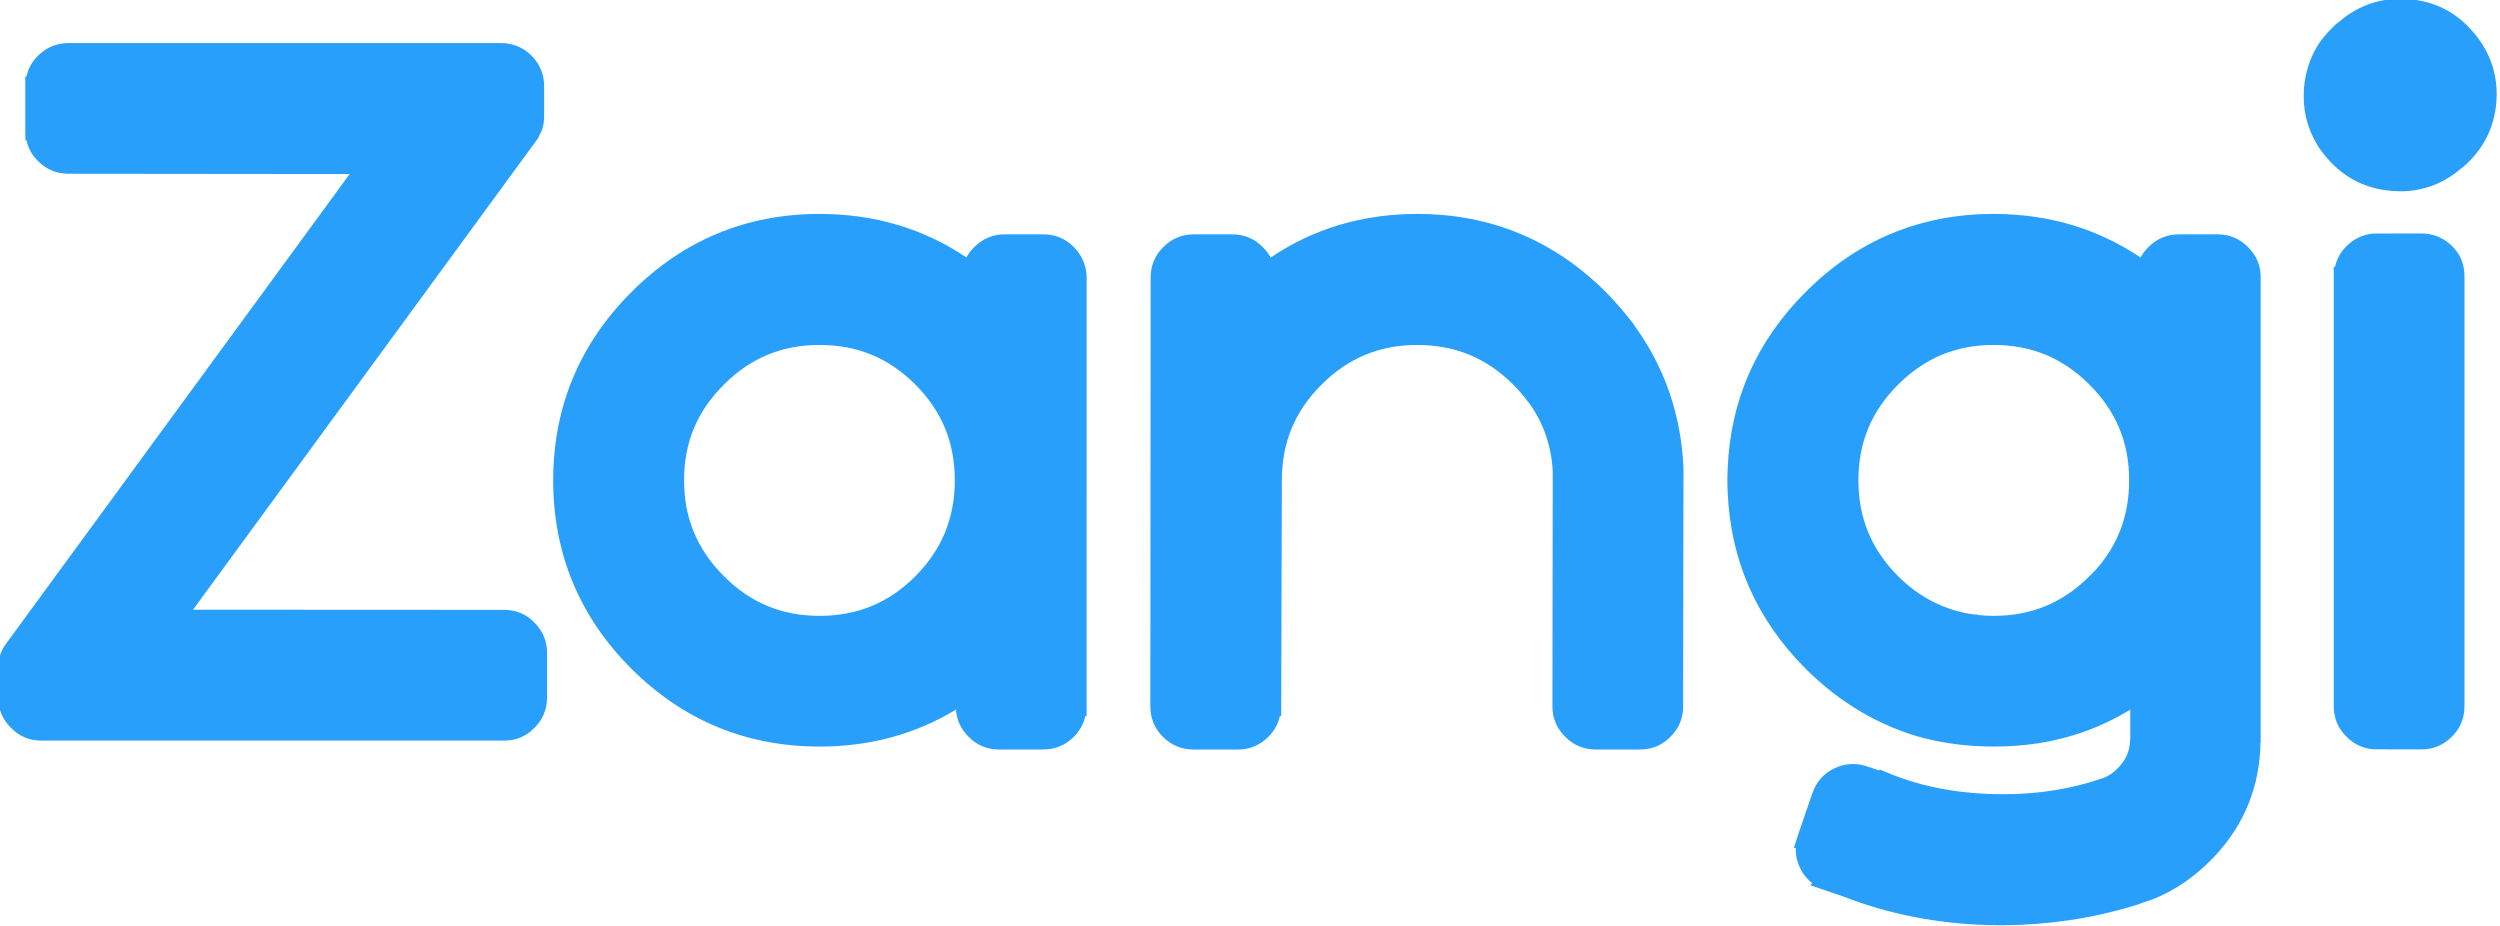
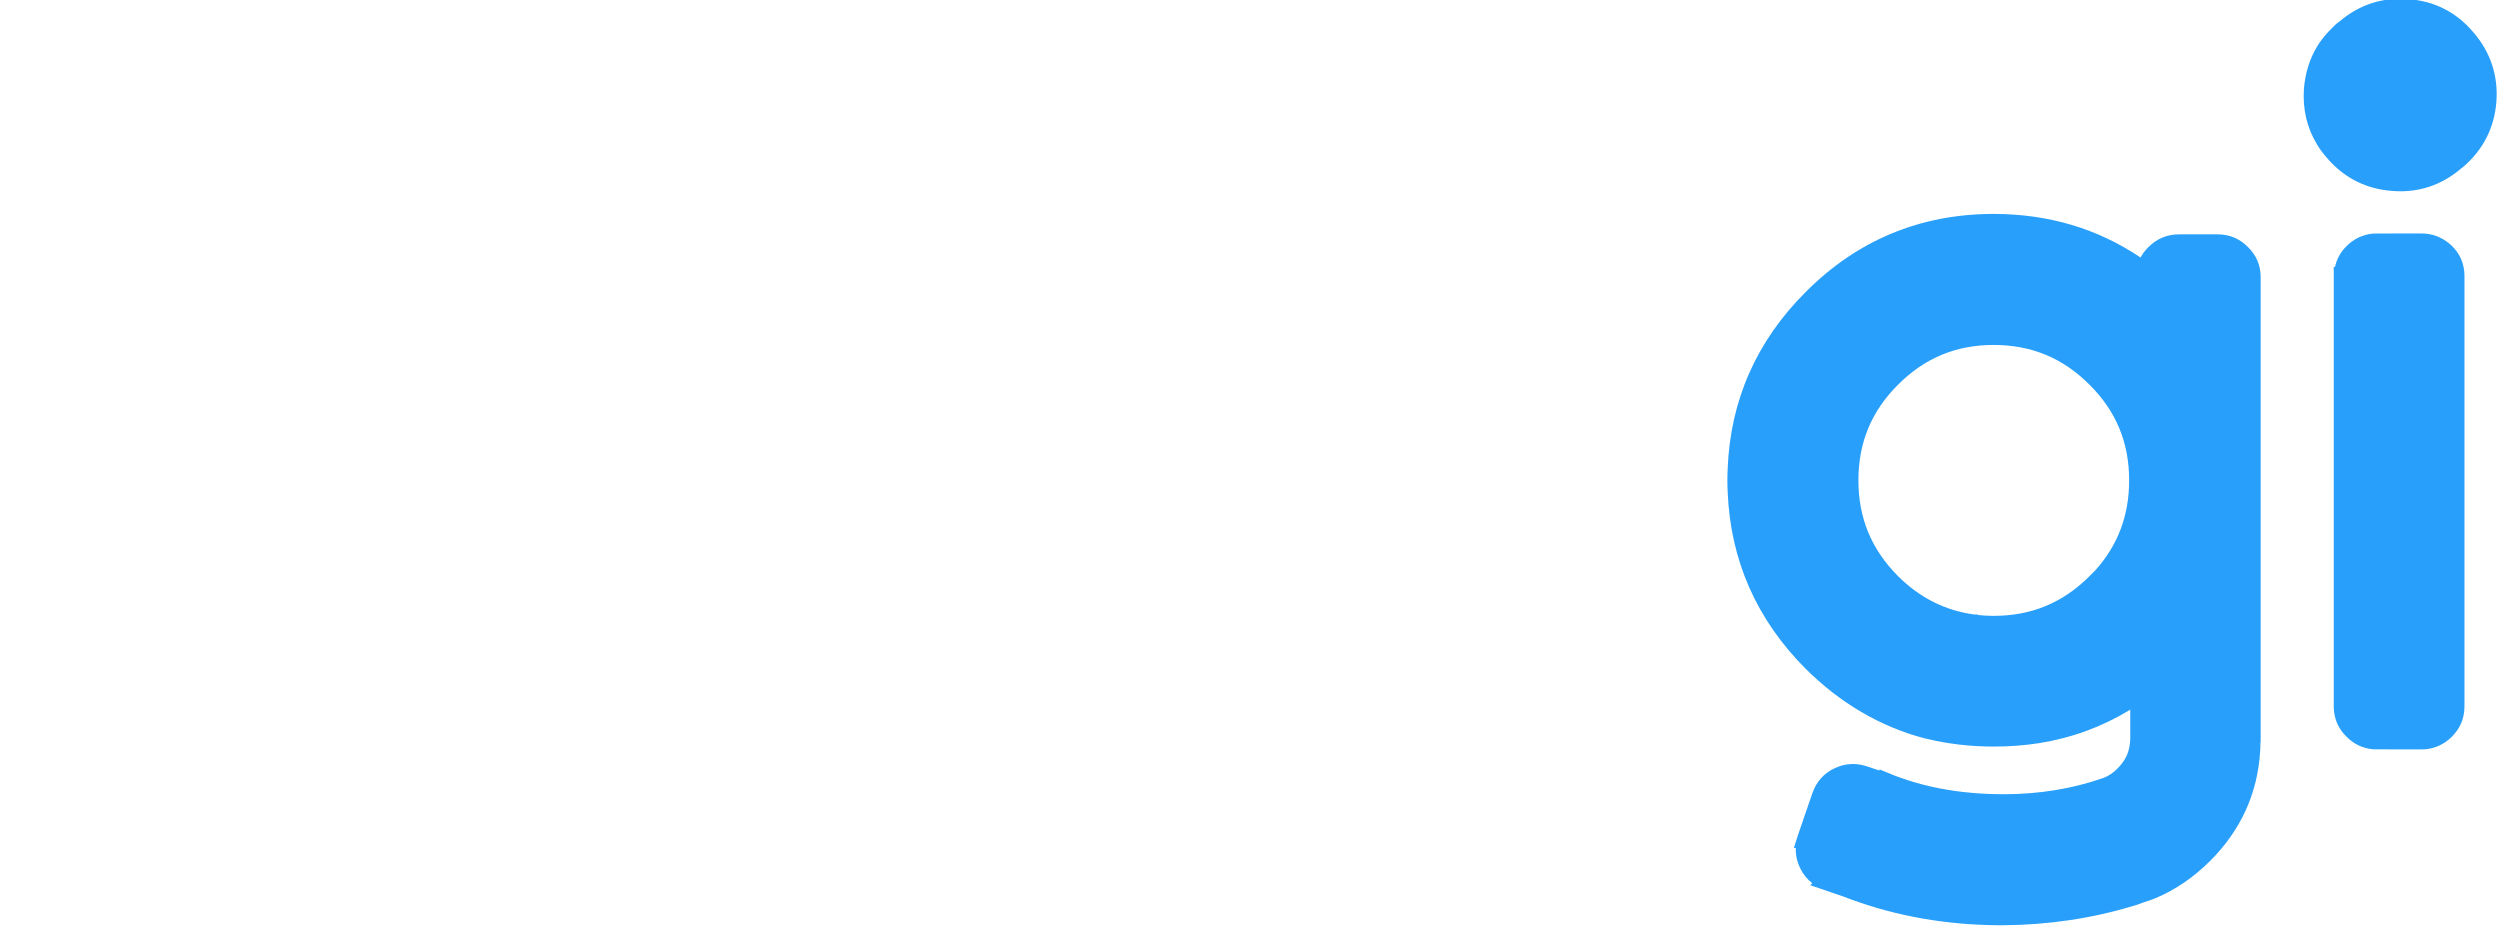
<svg xmlns="http://www.w3.org/2000/svg" width="100%" height="100%" viewBox="0 0 81 30" version="1.1" xml:space="preserve" style="fill-rule:evenodd;clip-rule:evenodd;stroke-linejoin:round;stroke-miterlimit:2;">
  <g transform="matrix(0.207,0,0,0.207,-77.463,-29.283)">
    <g id="zangi-logo">
-       <path d="M473.045,187.186C464.922,195.292 460.803,205.203 460.803,216.646C460.803,228.105 464.922,238.023 473.045,246.13C481.132,254.217 491.043,258.318 502.502,258.318C510.364,258.318 517.526,256.374 523.836,252.531C523.968,254.187 524.639,255.619 525.812,256.77C527.099,258.101 528.717,258.777 530.62,258.777L537.497,258.777C539.357,258.777 540.969,258.109 542.29,256.788C543.227,255.851 543.831,254.756 544.096,253.521L544.301,253.521L544.3,184.672C544.214,182.931 543.541,181.406 542.297,180.141C540.993,178.816 539.378,178.145 537.497,178.145L531.483,178.145C529.639,178.145 528.037,178.812 526.738,180.112C526.218,180.611 525.8,181.162 525.485,181.764C518.774,177.238 511.053,174.948 502.502,174.948C491.041,174.948 481.129,179.067 473.045,187.186ZM487.524,231.65C483.328,227.455 481.289,222.546 481.289,216.646C481.289,210.731 483.326,205.832 487.519,201.671L487.526,201.665C491.687,197.488 496.585,195.457 502.502,195.457C508.418,195.457 513.326,197.488 517.503,201.665C521.648,205.827 523.663,210.727 523.663,216.646C523.663,222.55 521.646,227.459 517.505,231.65C513.326,235.827 508.419,237.86 502.502,237.86C496.585,237.86 491.686,235.828 487.524,231.65Z" style="fill:rgb(39,159,251);fill-rule:nonzero;" />
-       <path d="M573.106,181.778C572.787,181.177 572.371,180.629 571.862,180.141C570.559,178.817 568.952,178.145 567.087,178.145L561.074,178.145C559.209,178.145 557.602,178.817 556.316,180.124C554.992,181.428 554.32,183.032 554.32,184.896L554.27,252.187C554.313,253.98 554.972,255.529 556.232,256.789C557.551,258.109 559.163,258.777 561.022,258.777L568.001,258.777C569.827,258.777 571.422,258.109 572.742,256.788C573.68,255.851 574.284,254.756 574.548,253.521L574.75,253.521L574.856,216.899L574.856,216.646C574.856,210.73 576.886,205.83 581.065,201.667C585.245,197.488 590.152,195.457 596.068,195.457C601.97,195.457 606.878,197.489 611.073,201.667C611.924,202.519 612.711,203.434 613.411,204.387L613.645,204.669C615.845,207.772 617.06,211.362 617.256,215.274L617.207,252.187C617.25,253.991 617.933,255.546 619.203,256.772C620.491,258.101 622.09,258.777 623.959,258.777L630.913,258.777C632.778,258.777 634.384,258.104 635.67,256.797C636.994,255.493 637.665,253.888 637.665,252.025L637.717,214.819L637.715,214.623C637.339,206.459 634.812,199.071 630.204,192.659L629.899,192.19C628.601,190.476 627.152,188.796 625.577,187.186C617.439,179.064 607.511,174.948 596.068,174.948C587.509,174.948 579.795,177.245 573.106,181.778Z" style="fill:rgb(39,159,251);fill-rule:nonzero;" />
      <path d="M740.384,144.836L739.983,145.122C739.5,145.567 739.045,146.023 738.641,146.461C737.961,147.18 737.366,147.958 736.872,148.778C735.727,150.691 735.043,152.879 734.835,155.304C734.611,158.518 735.297,161.463 736.858,164.024C737.3,164.792 737.844,165.53 738.529,166.28L738.606,166.374C741.248,169.373 744.621,171.045 748.617,171.344C749.068,171.381 749.512,171.401 749.951,171.401C753.482,171.401 756.67,170.201 759.442,167.83L759.77,167.584C762.891,164.892 764.636,161.467 764.955,157.404L764.955,157.396C765.256,153.296 764.042,149.634 761.357,146.523C758.696,143.374 755.265,141.625 751.166,141.326C750.742,141.293 750.323,141.276 749.907,141.276C746.368,141.276 743.166,142.469 740.384,144.836Z" style="fill:rgb(39,159,251);fill-rule:nonzero;" />
      <path d="M656.829,187.186C649.16,194.838 645.06,204.123 644.64,214.757C644.605,215.379 644.588,216.008 644.588,216.646C644.588,217.266 644.605,217.887 644.639,218.481C645.06,229.141 649.16,238.444 656.833,246.133C662.257,251.523 668.511,255.189 675.421,257.026L675.686,257.076L675.698,257.076C679.048,257.902 682.6,258.318 686.261,258.318C688.662,258.318 691.035,258.143 693.322,257.793C698.416,256.988 703.193,255.248 707.505,252.629C707.554,252.599 707.602,252.57 707.65,252.54L707.65,257.144L707.604,257.714C707.482,259.238 706.862,260.541 705.685,261.718C704.994,262.437 704.241,262.938 703.406,263.244C698.589,264.924 693.366,265.777 687.869,265.777C684.476,265.781 681.119,265.495 677.958,264.89L677.689,264.838C676.016,264.512 674.361,264.086 672.8,263.574L671.306,263.061C671.037,262.971 670.76,262.865 670.477,262.746L668.391,261.891L668.391,262.071L666.315,261.379C664.625,260.838 662.946,260.957 661.334,261.731C659.678,262.515 658.52,263.821 657.892,265.619L655.633,272.193L655,274.18L655.299,274.18C655.256,275.252 655.483,276.308 655.978,277.338C656.444,278.307 657.078,279.098 657.877,279.706L657.562,280.02L662.693,281.774L663.865,282.208C671.064,284.874 678.911,286.246 687.197,286.286L687.71,286.286C694.808,286.237 701.69,285.213 708.171,283.239L708.459,283.163C708.919,283.009 709.396,282.84 709.89,282.653C710.469,282.475 711.051,282.269 711.638,282.032C714.731,280.725 717.598,278.765 720.159,276.204C724.937,271.441 727.572,265.67 727.978,259.081C727.997,258.887 728.015,258.537 728.027,257.66L728.06,257.66L728.06,184.727C728.039,182.954 727.368,181.403 726.082,180.141C724.781,178.817 723.173,178.145 721.307,178.145L715.293,178.145C713.436,178.145 711.828,178.81 710.512,180.124C709.995,180.621 709.576,181.173 709.26,181.773C702.545,177.243 694.819,174.948 686.261,174.948C674.8,174.948 664.897,179.067 656.829,187.186ZM671.31,231.651C667.131,227.457 665.099,222.547 665.099,216.646C665.099,210.73 667.13,205.83 671.307,201.667C675.488,197.488 680.378,195.457 686.261,195.457C692.178,195.457 697.086,197.488 701.266,201.67C705.443,205.831 707.475,210.73 707.475,216.646C707.475,222.136 705.731,226.756 702.204,230.711L701.265,231.65C697.086,235.827 692.178,237.86 686.261,237.86C685.464,237.86 684.67,237.817 683.891,237.736L683.799,237.655L683.287,237.655C678.745,237.061 674.714,235.04 671.31,231.651Z" style="fill:rgb(39,159,251);fill-rule:nonzero;" />
      <path d="M745.792,178.018L745.656,178.025C744.055,178.176 742.66,178.833 741.532,179.963C740.579,180.883 739.966,181.984 739.702,183.247L739.5,183.247L739.501,252.187C739.546,253.991 740.228,255.546 741.504,256.778C742.634,257.931 744.033,258.592 745.658,258.744L745.792,258.75C748.569,258.759 750.379,258.764 751.568,258.764C753.154,258.764 753.636,258.757 753.833,258.741L753.833,258.743C755.413,258.592 756.802,257.939 757.964,256.797C759.29,255.493 759.96,253.888 759.96,252.023L759.96,184.577C759.938,182.768 759.283,181.219 757.995,179.952C756.802,178.821 755.402,178.174 753.831,178.026L753.831,178.028C753.623,178.011 753.119,178.004 751.517,178.004C750.326,178.004 748.527,178.008 745.792,178.018Z" style="fill:rgb(39,159,251);fill-rule:nonzero;" />
-       <path d="M384.747,148.202C382.957,148.265 381.415,148.933 380.161,150.186C379.223,151.124 378.619,152.217 378.354,153.452L378.174,153.452L378.174,158.597L378.115,158.643L378.174,158.671L378.174,161.907L378.199,163.406L378.354,163.406C378.619,164.639 379.22,165.731 380.152,166.662C381.455,167.986 383.07,168.66 384.951,168.66L428.947,168.706L375.144,242.249C374.765,242.758 374.473,243.312 374.257,243.938C374.062,244.571 373.961,245.241 373.961,245.933L373.962,250.842C374.005,252.631 374.681,254.169 375.921,255.365C377.17,256.68 378.727,257.358 380.563,257.38L453.236,257.38C455.049,257.358 456.61,256.683 457.849,255.402C459.173,254.098 459.844,252.492 459.844,250.628L459.844,243.673C459.844,241.81 459.173,240.202 457.884,238.934C456.613,237.599 455,236.921 453.093,236.921L404.428,236.897L458.235,163.376L458.525,162.954L458.525,162.884C458.733,162.518 458.919,162.123 459.092,161.666C459.288,161.033 459.388,160.361 459.388,159.672L459.387,154.762C459.343,153.006 458.687,151.47 457.426,150.187C456.173,148.933 454.631,148.265 452.787,148.2L384.747,148.202Z" style="fill:rgb(39,159,251);fill-rule:nonzero;" />
    </g>
  </g>
</svg>